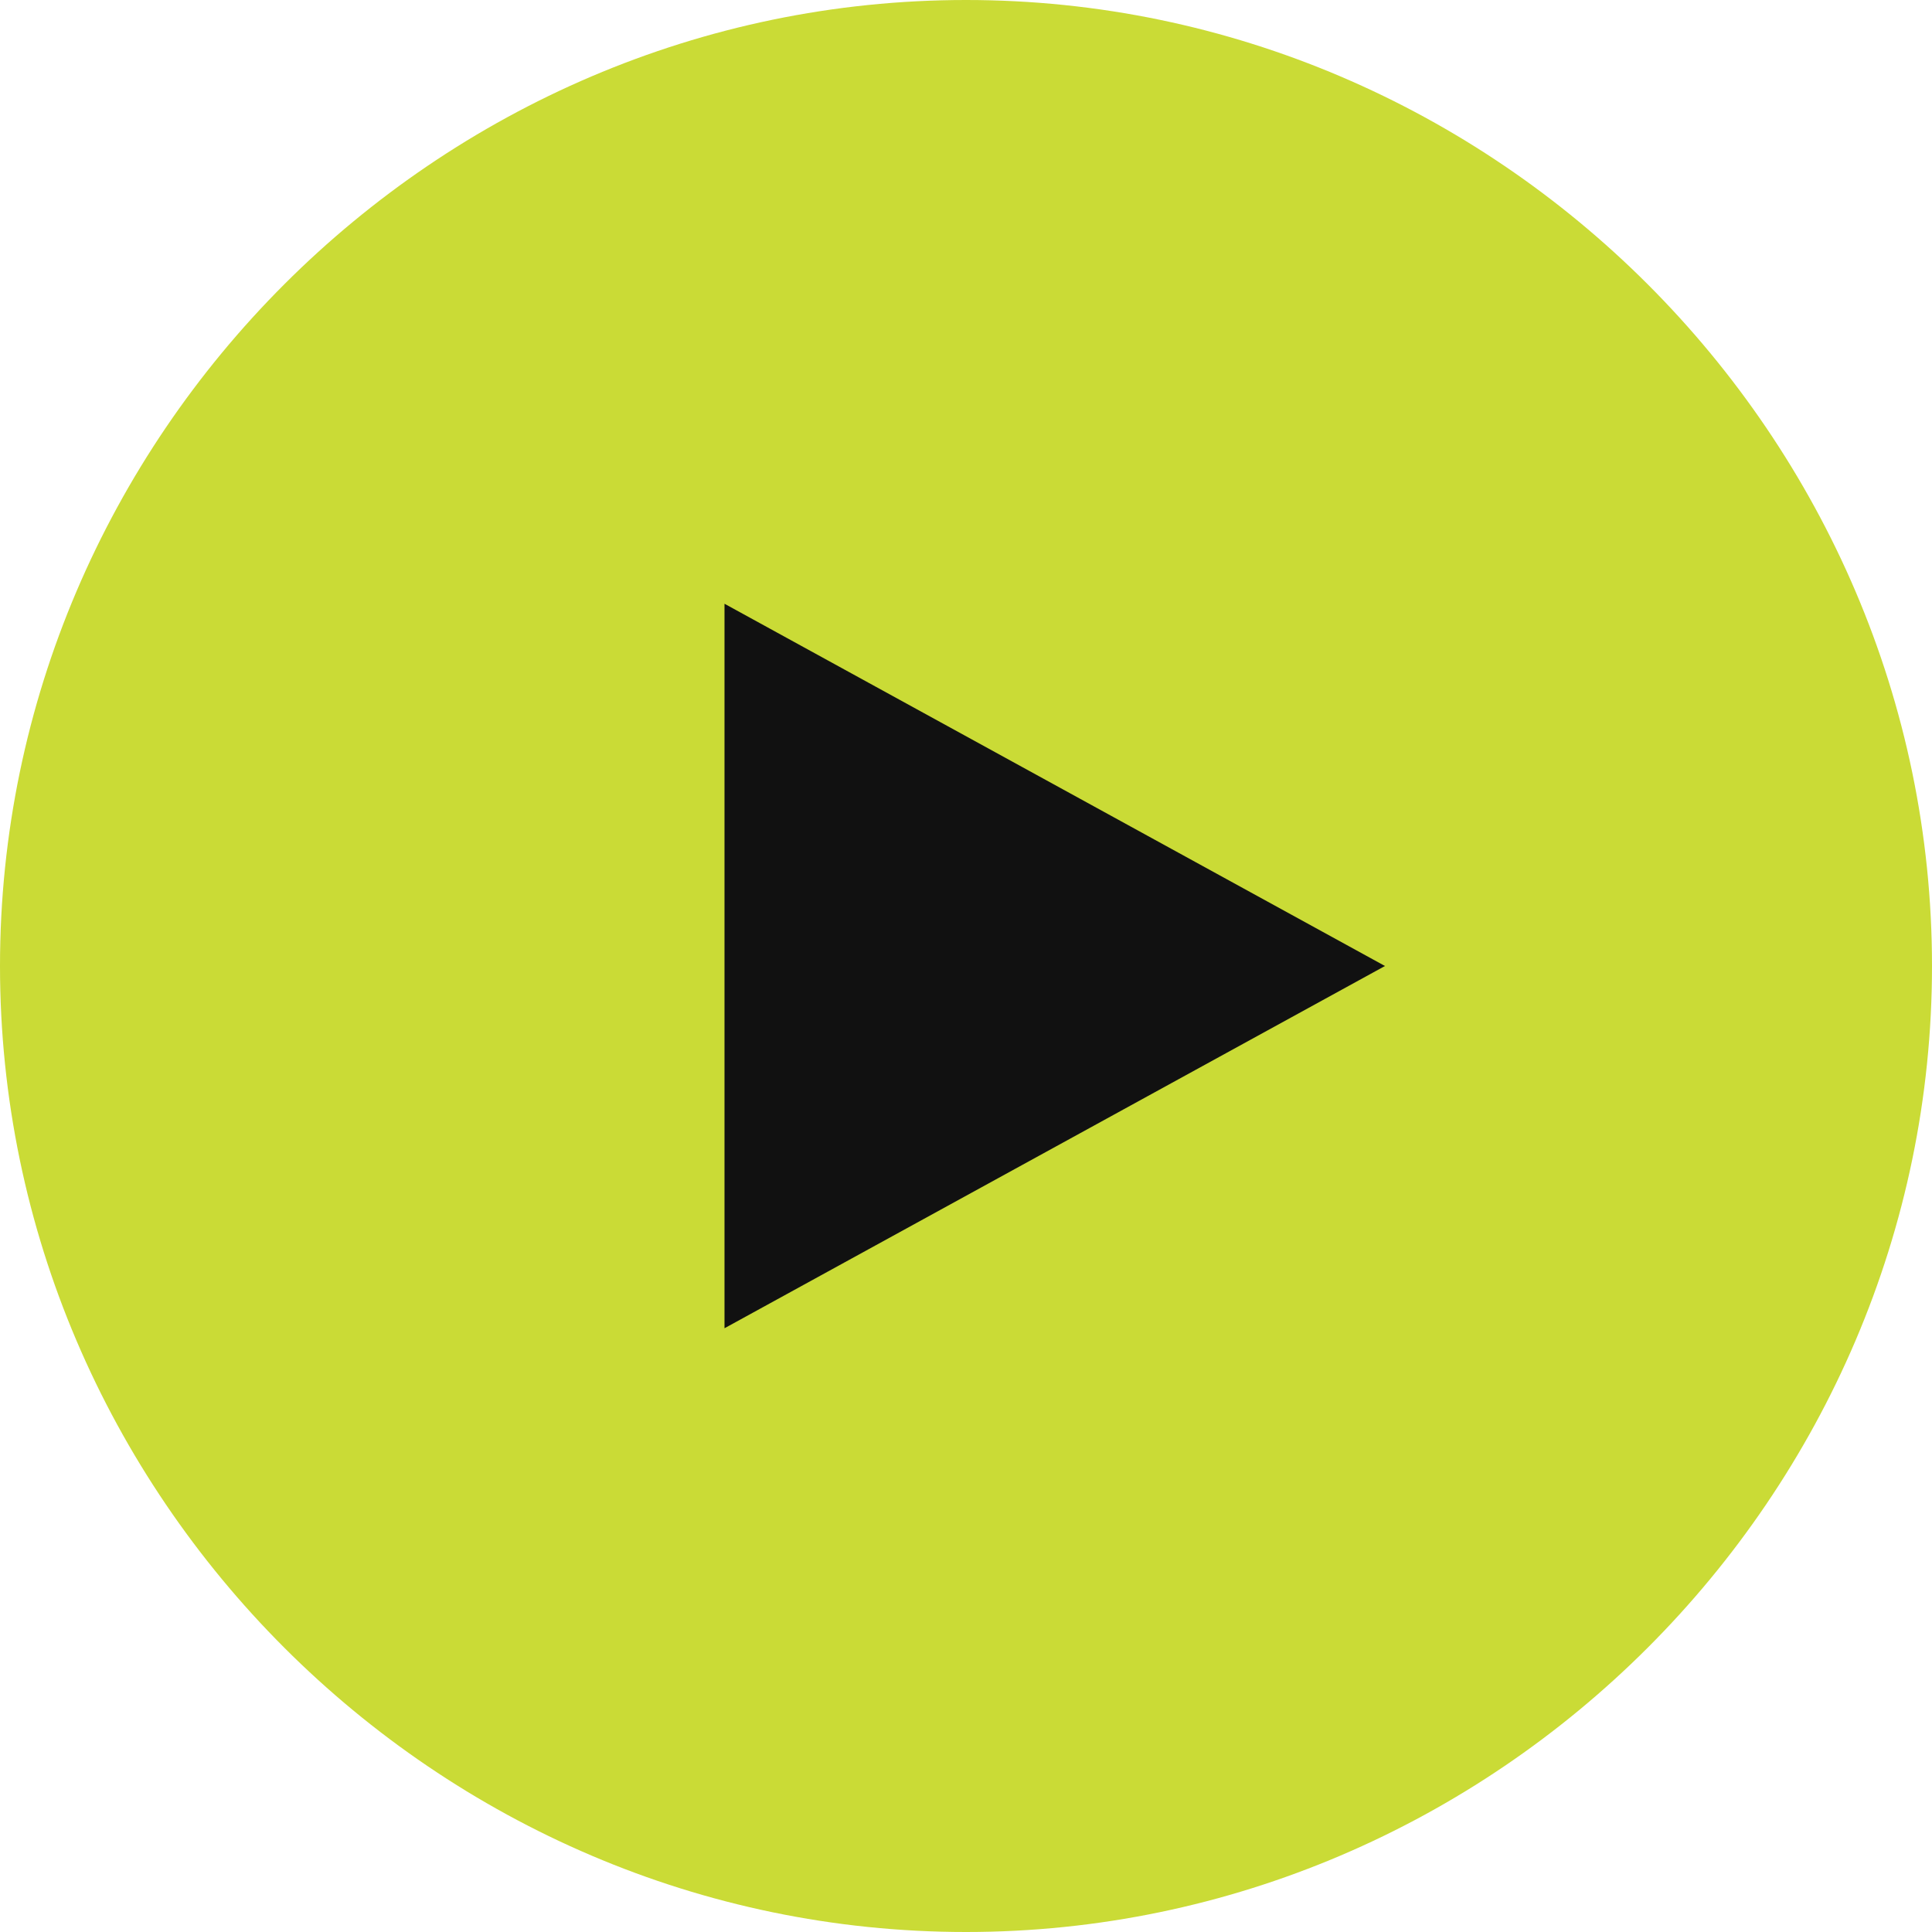
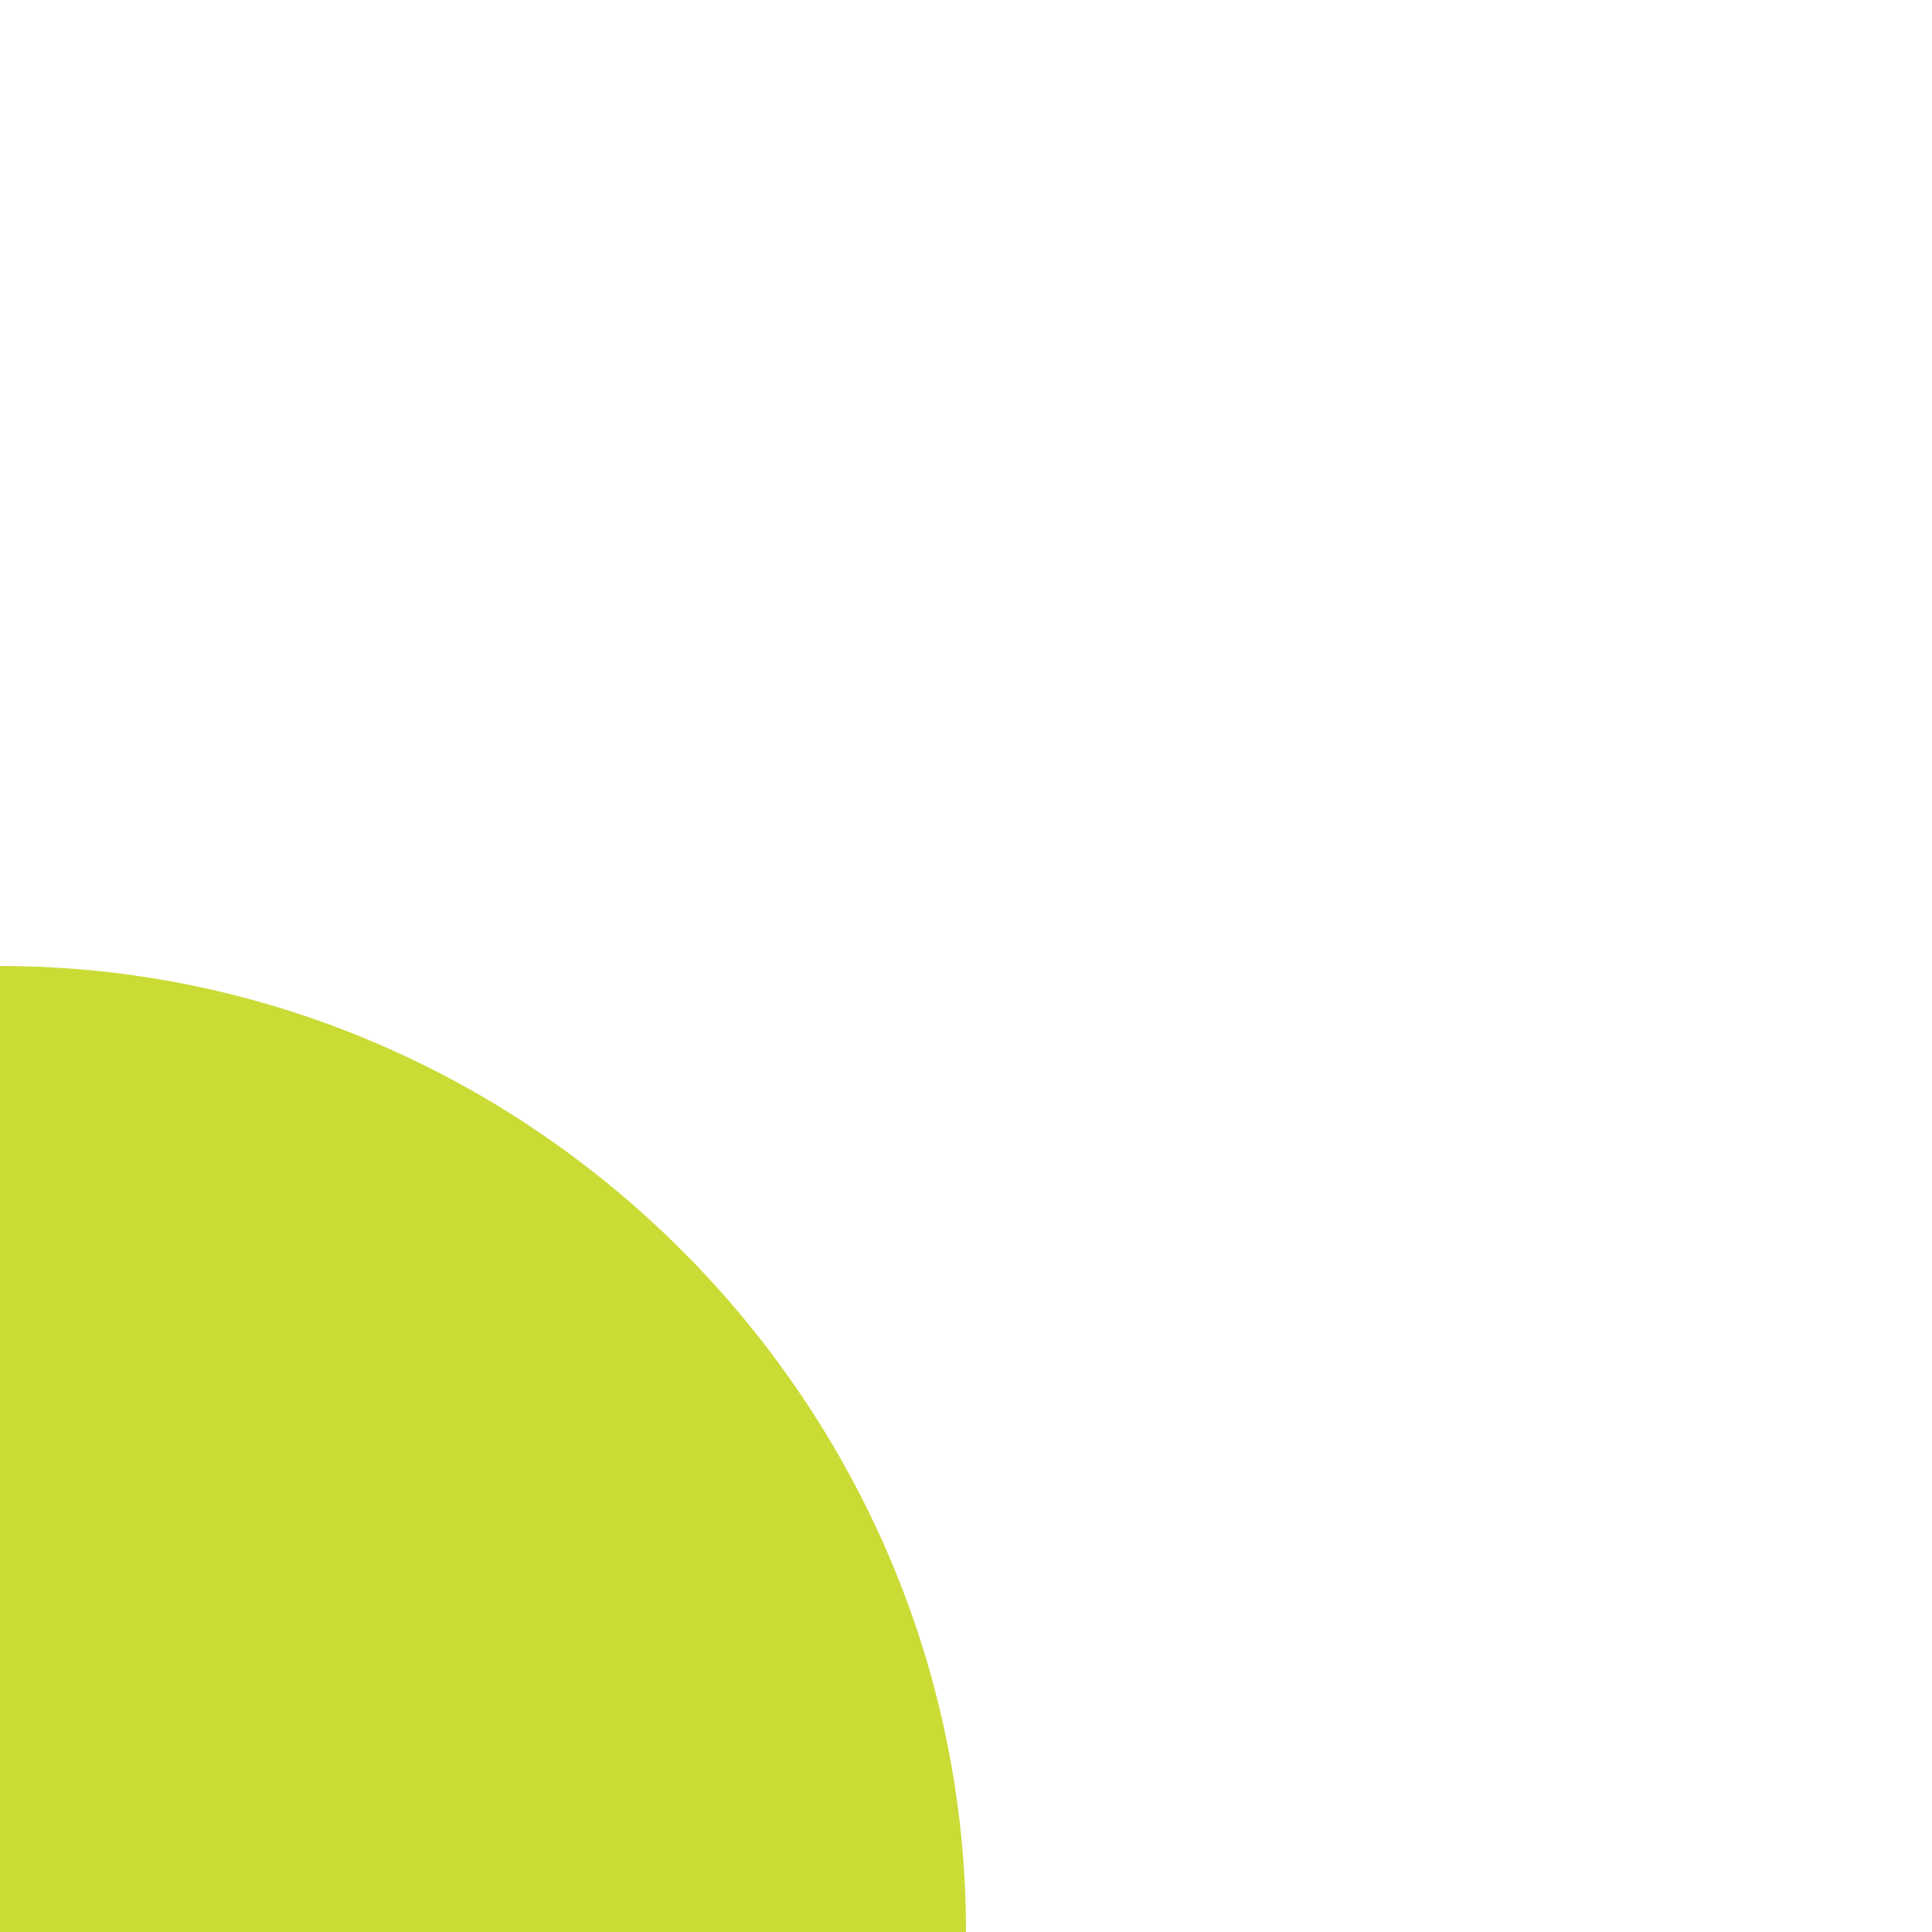
<svg xmlns="http://www.w3.org/2000/svg" width="80px" height="80px" version="1.1" xml:space="preserve" style="fill-rule:evenodd;clip-rule:evenodd;stroke-linejoin:round;stroke-miterlimit:2;">
-   <path d="M0,40c0,-21.94 18.057,-40 40,-40c21.943,0 40,18.06 40,40c0,21.94 -18.057,40 -40,40c-21.943,0 -40,-18.06 -40,-40Z" style="fill:#cadb36;" />
-   <path d="M30,55l27.349,-15l-27.349,-15l0,30Z" style="fill:#111;" />
+   <path d="M0,40c21.943,0 40,18.06 40,40c0,21.94 -18.057,40 -40,40c-21.943,0 -40,-18.06 -40,-40Z" style="fill:#cadb36;" />
</svg>